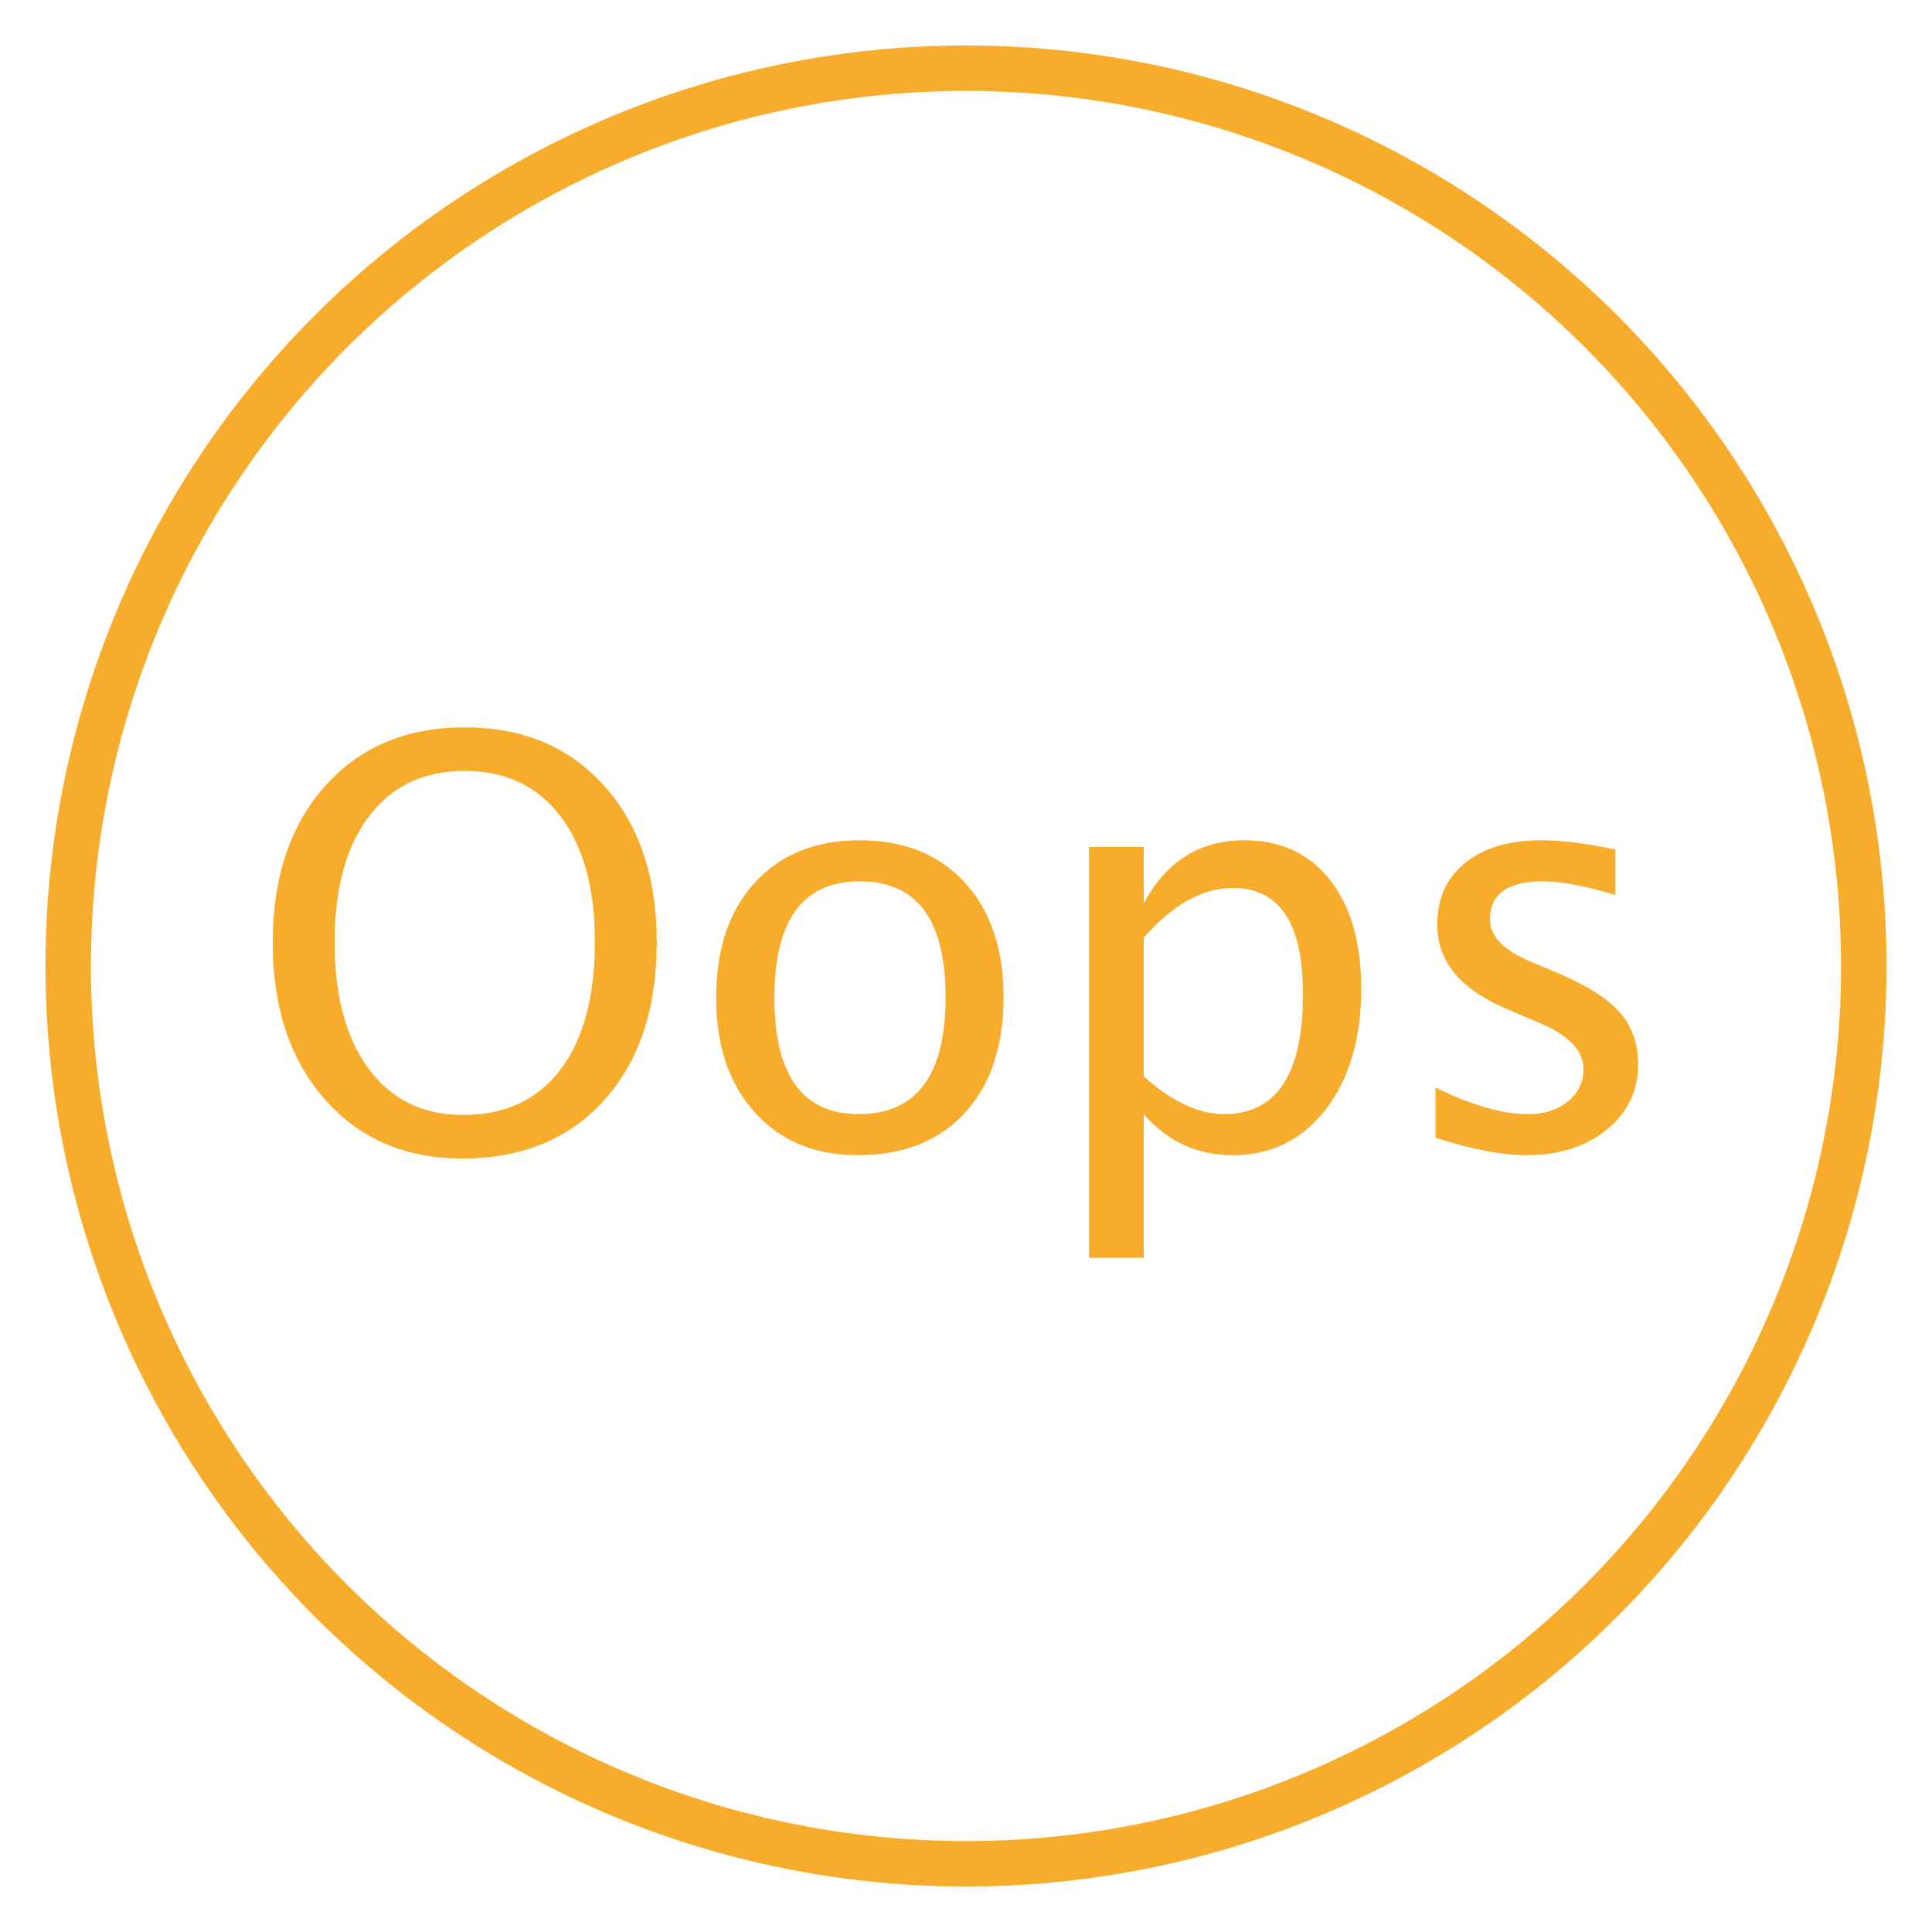
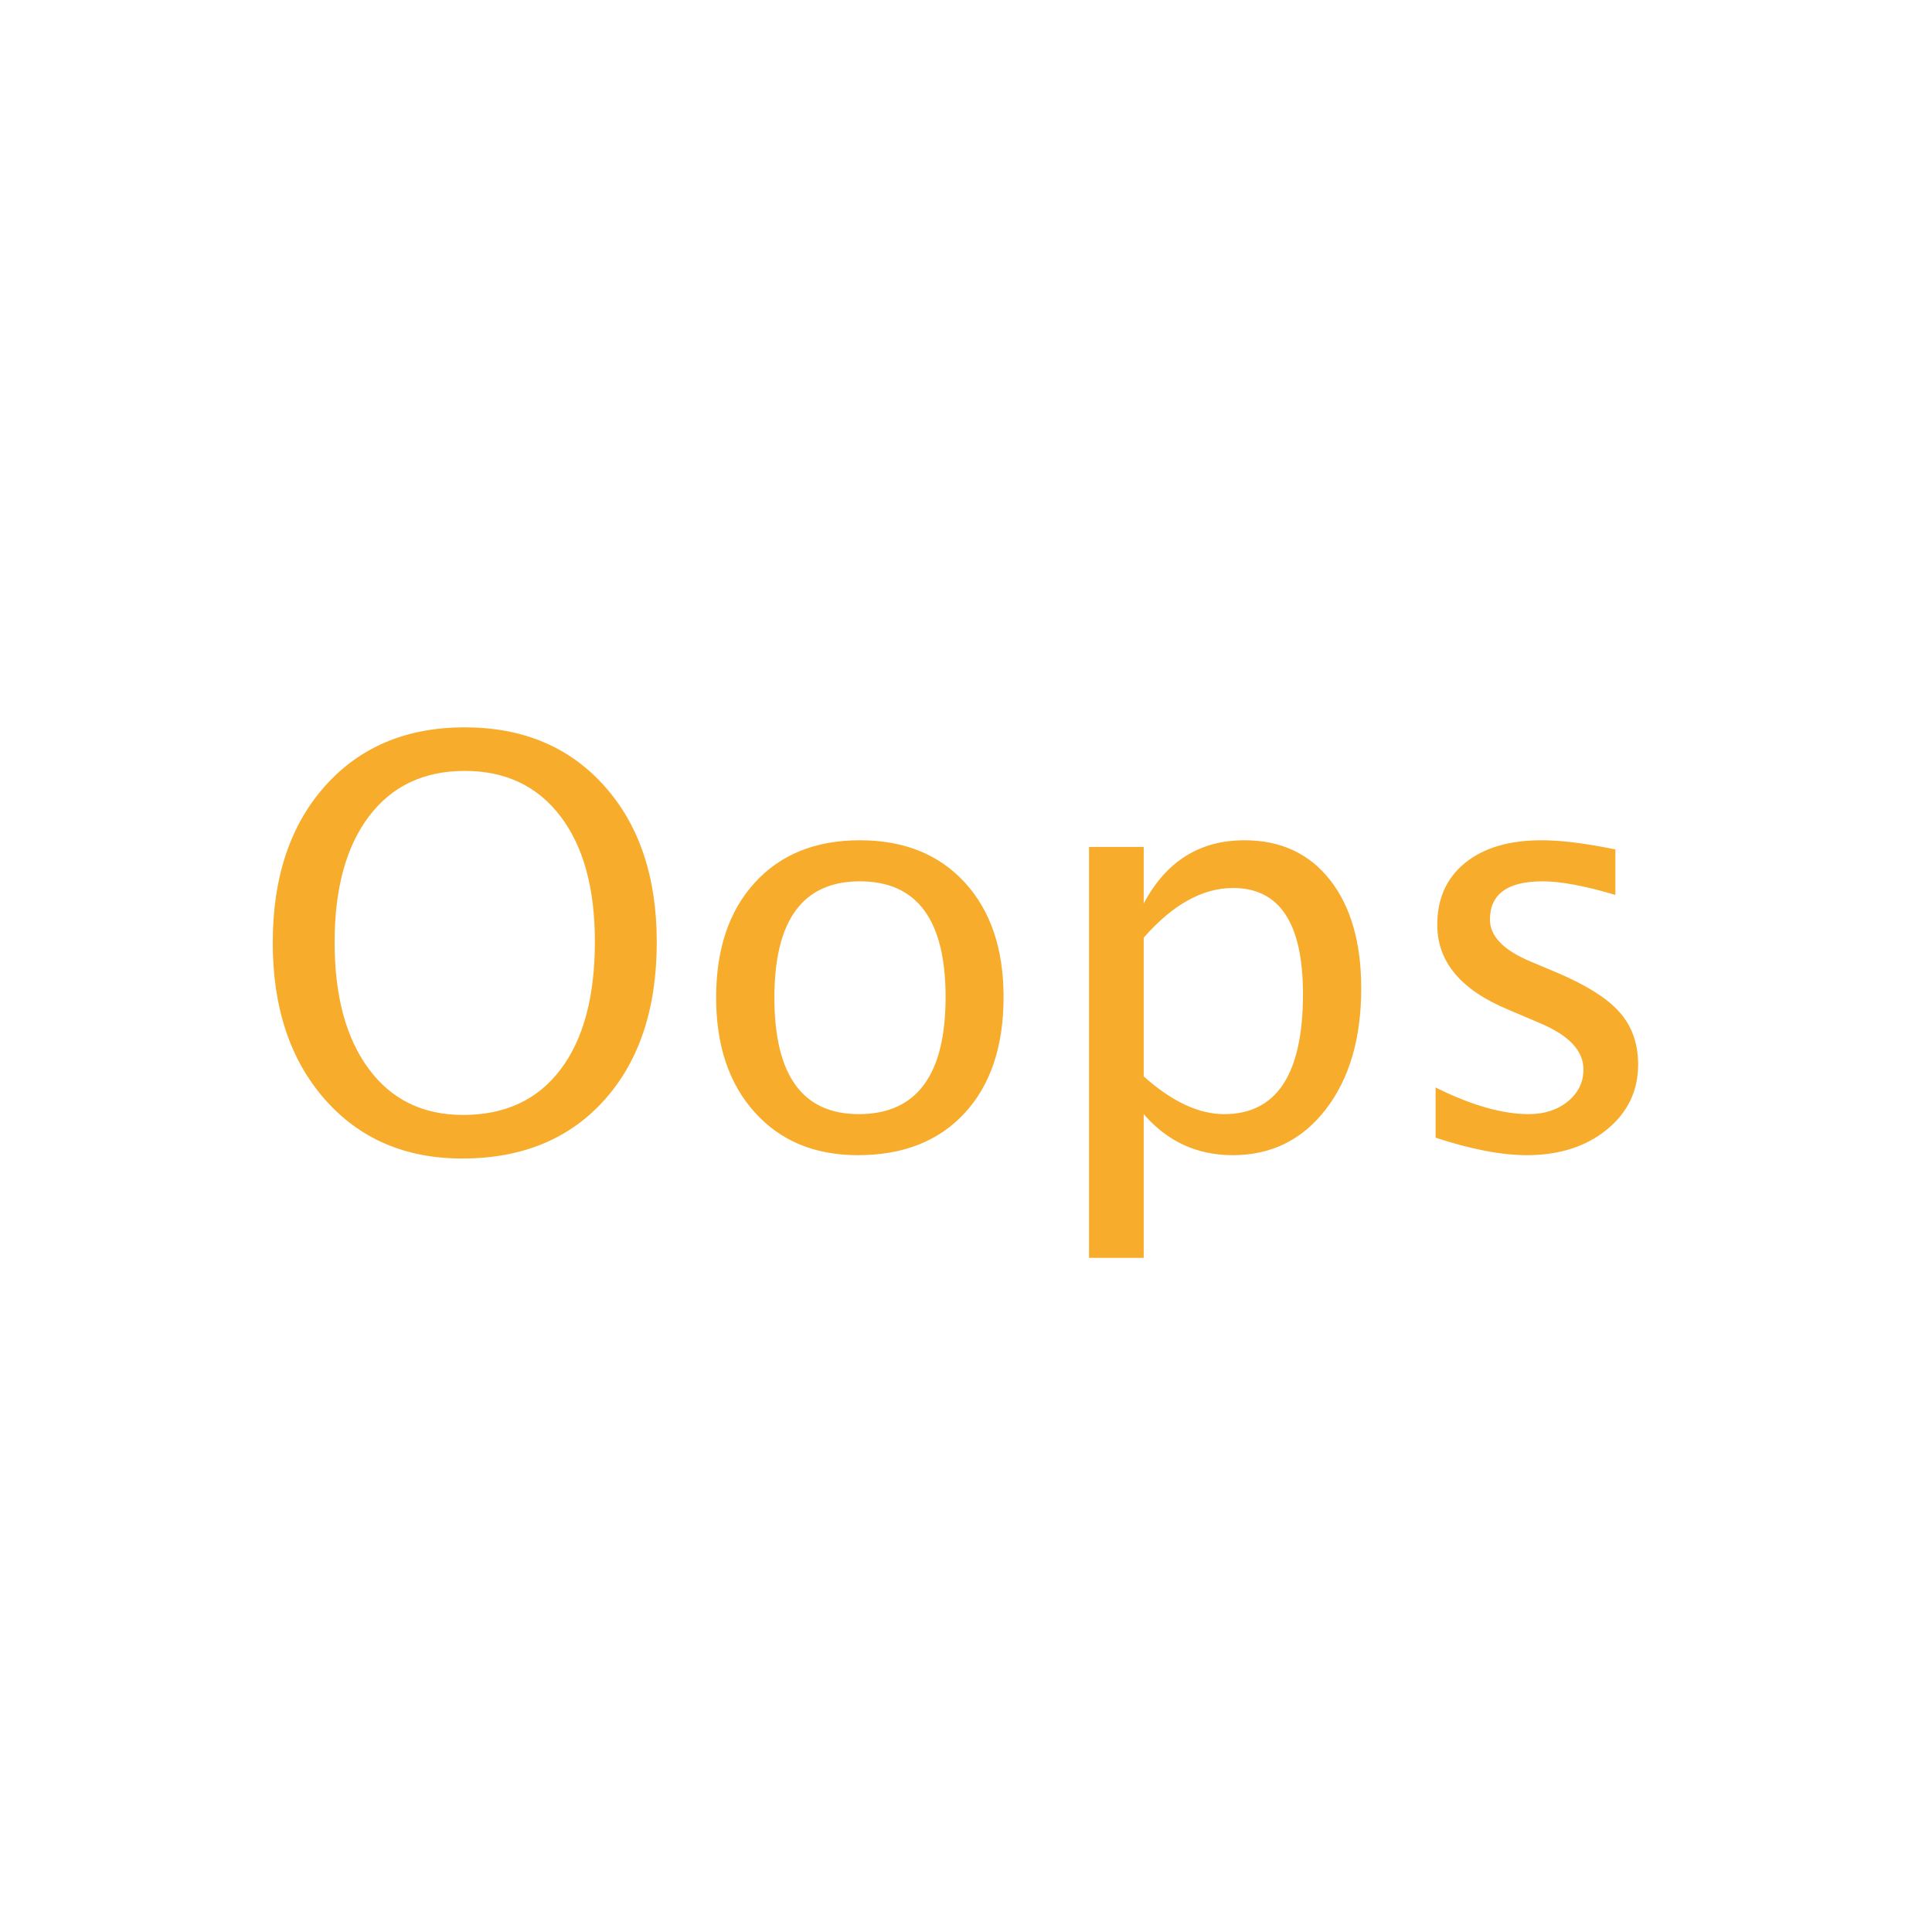
<svg xmlns="http://www.w3.org/2000/svg" width="85px" height="85px" viewBox="0 0 85 85" version="1.1">
  <title>oops_ic</title>
  <g id="oops_ic" stroke="none" stroke-width="1" fill="none" fill-rule="evenodd">
    <g id="oops_ic" transform="translate(2, 2)">
      <g id="Group" stroke="#F8AC2C" stroke-width="2">
        <g id="icon_oval">
-           <circle cx="40.5" cy="40.5" r="39.5" />
-         </g>
+           </g>
      </g>
      <path d="M18.337,48.97 C15.831,48.97 13.815,48.101 12.289,46.364 C10.763,44.626 10,42.329 10,39.473 C10,36.6 10.767,34.303 12.301,32.582 C13.835,30.861 15.884,30 18.447,30 C21.003,30 23.049,30.859 24.587,32.576 C26.125,34.293 26.895,36.584 26.895,39.448 C26.895,42.37 26.125,44.687 24.587,46.4 C23.049,48.113 20.966,48.97 18.337,48.97 Z M18.374,47.053 C20.221,47.053 21.65,46.388 22.659,45.057 C23.668,43.727 24.172,41.849 24.172,39.424 C24.172,37.072 23.666,35.233 22.653,33.906 C21.639,32.58 20.238,31.917 18.447,31.917 C16.649,31.917 15.245,32.582 14.236,33.912 C13.227,35.243 12.722,37.092 12.722,39.46 C12.722,41.82 13.223,43.676 14.224,45.027 C15.225,46.378 16.608,47.053 18.374,47.053 Z M35.745,48.823 C33.848,48.823 32.335,48.195 31.204,46.937 C30.072,45.68 29.507,43.997 29.507,41.89 C29.507,39.757 30.074,38.071 31.21,36.83 C32.345,35.589 33.885,34.968 35.83,34.968 C37.775,34.968 39.315,35.589 40.45,36.83 C41.586,38.071 42.153,39.749 42.153,41.865 C42.153,44.03 41.584,45.731 40.444,46.968 C39.305,48.205 37.738,48.823 35.745,48.823 Z M35.781,47.017 C38.328,47.017 39.602,45.299 39.602,41.865 C39.602,38.472 38.345,36.775 35.83,36.775 C33.324,36.775 32.07,38.48 32.07,41.89 C32.07,45.308 33.307,47.017 35.781,47.017 Z M45.913,53.34 L45.913,35.261 L48.318,35.261 L48.318,37.751 C49.303,35.896 50.78,34.968 52.749,34.968 C54.344,34.968 55.599,35.55 56.515,36.714 C57.43,37.878 57.888,39.469 57.888,41.487 C57.888,43.684 57.369,45.456 56.332,46.803 C55.294,48.15 53.929,48.823 52.236,48.823 C50.666,48.823 49.36,48.221 48.318,47.017 L48.318,53.34 L45.913,53.34 Z M48.318,45.356 C49.555,46.463 50.735,47.017 51.858,47.017 C54.169,47.017 55.325,45.255 55.325,41.731 C55.325,38.622 54.299,37.068 52.249,37.068 C50.906,37.068 49.596,37.796 48.318,39.253 L48.318,45.356 Z M65.164,48.823 C64.065,48.823 62.73,48.567 61.16,48.054 L61.16,45.845 C62.73,46.626 64.097,47.017 65.261,47.017 C65.953,47.017 66.527,46.829 66.982,46.455 C67.438,46.081 67.666,45.613 67.666,45.051 C67.666,44.229 67.027,43.55 65.75,43.013 L64.346,42.415 C62.27,41.552 61.233,40.311 61.233,38.691 C61.233,37.536 61.642,36.626 62.46,35.963 C63.278,35.3 64.399,34.968 65.823,34.968 C66.563,34.968 67.479,35.07 68.569,35.273 L69.07,35.371 L69.07,37.373 C67.727,36.974 66.661,36.775 65.872,36.775 C64.325,36.775 63.552,37.336 63.552,38.459 C63.552,39.184 64.138,39.794 65.31,40.291 L66.47,40.779 C67.78,41.332 68.708,41.916 69.253,42.531 C69.798,43.145 70.071,43.912 70.071,44.832 C70.071,45.995 69.611,46.951 68.691,47.7 C67.772,48.449 66.596,48.823 65.164,48.823 Z" id="Oops" fill="#F8AC2C" />
    </g>
  </g>
</svg>